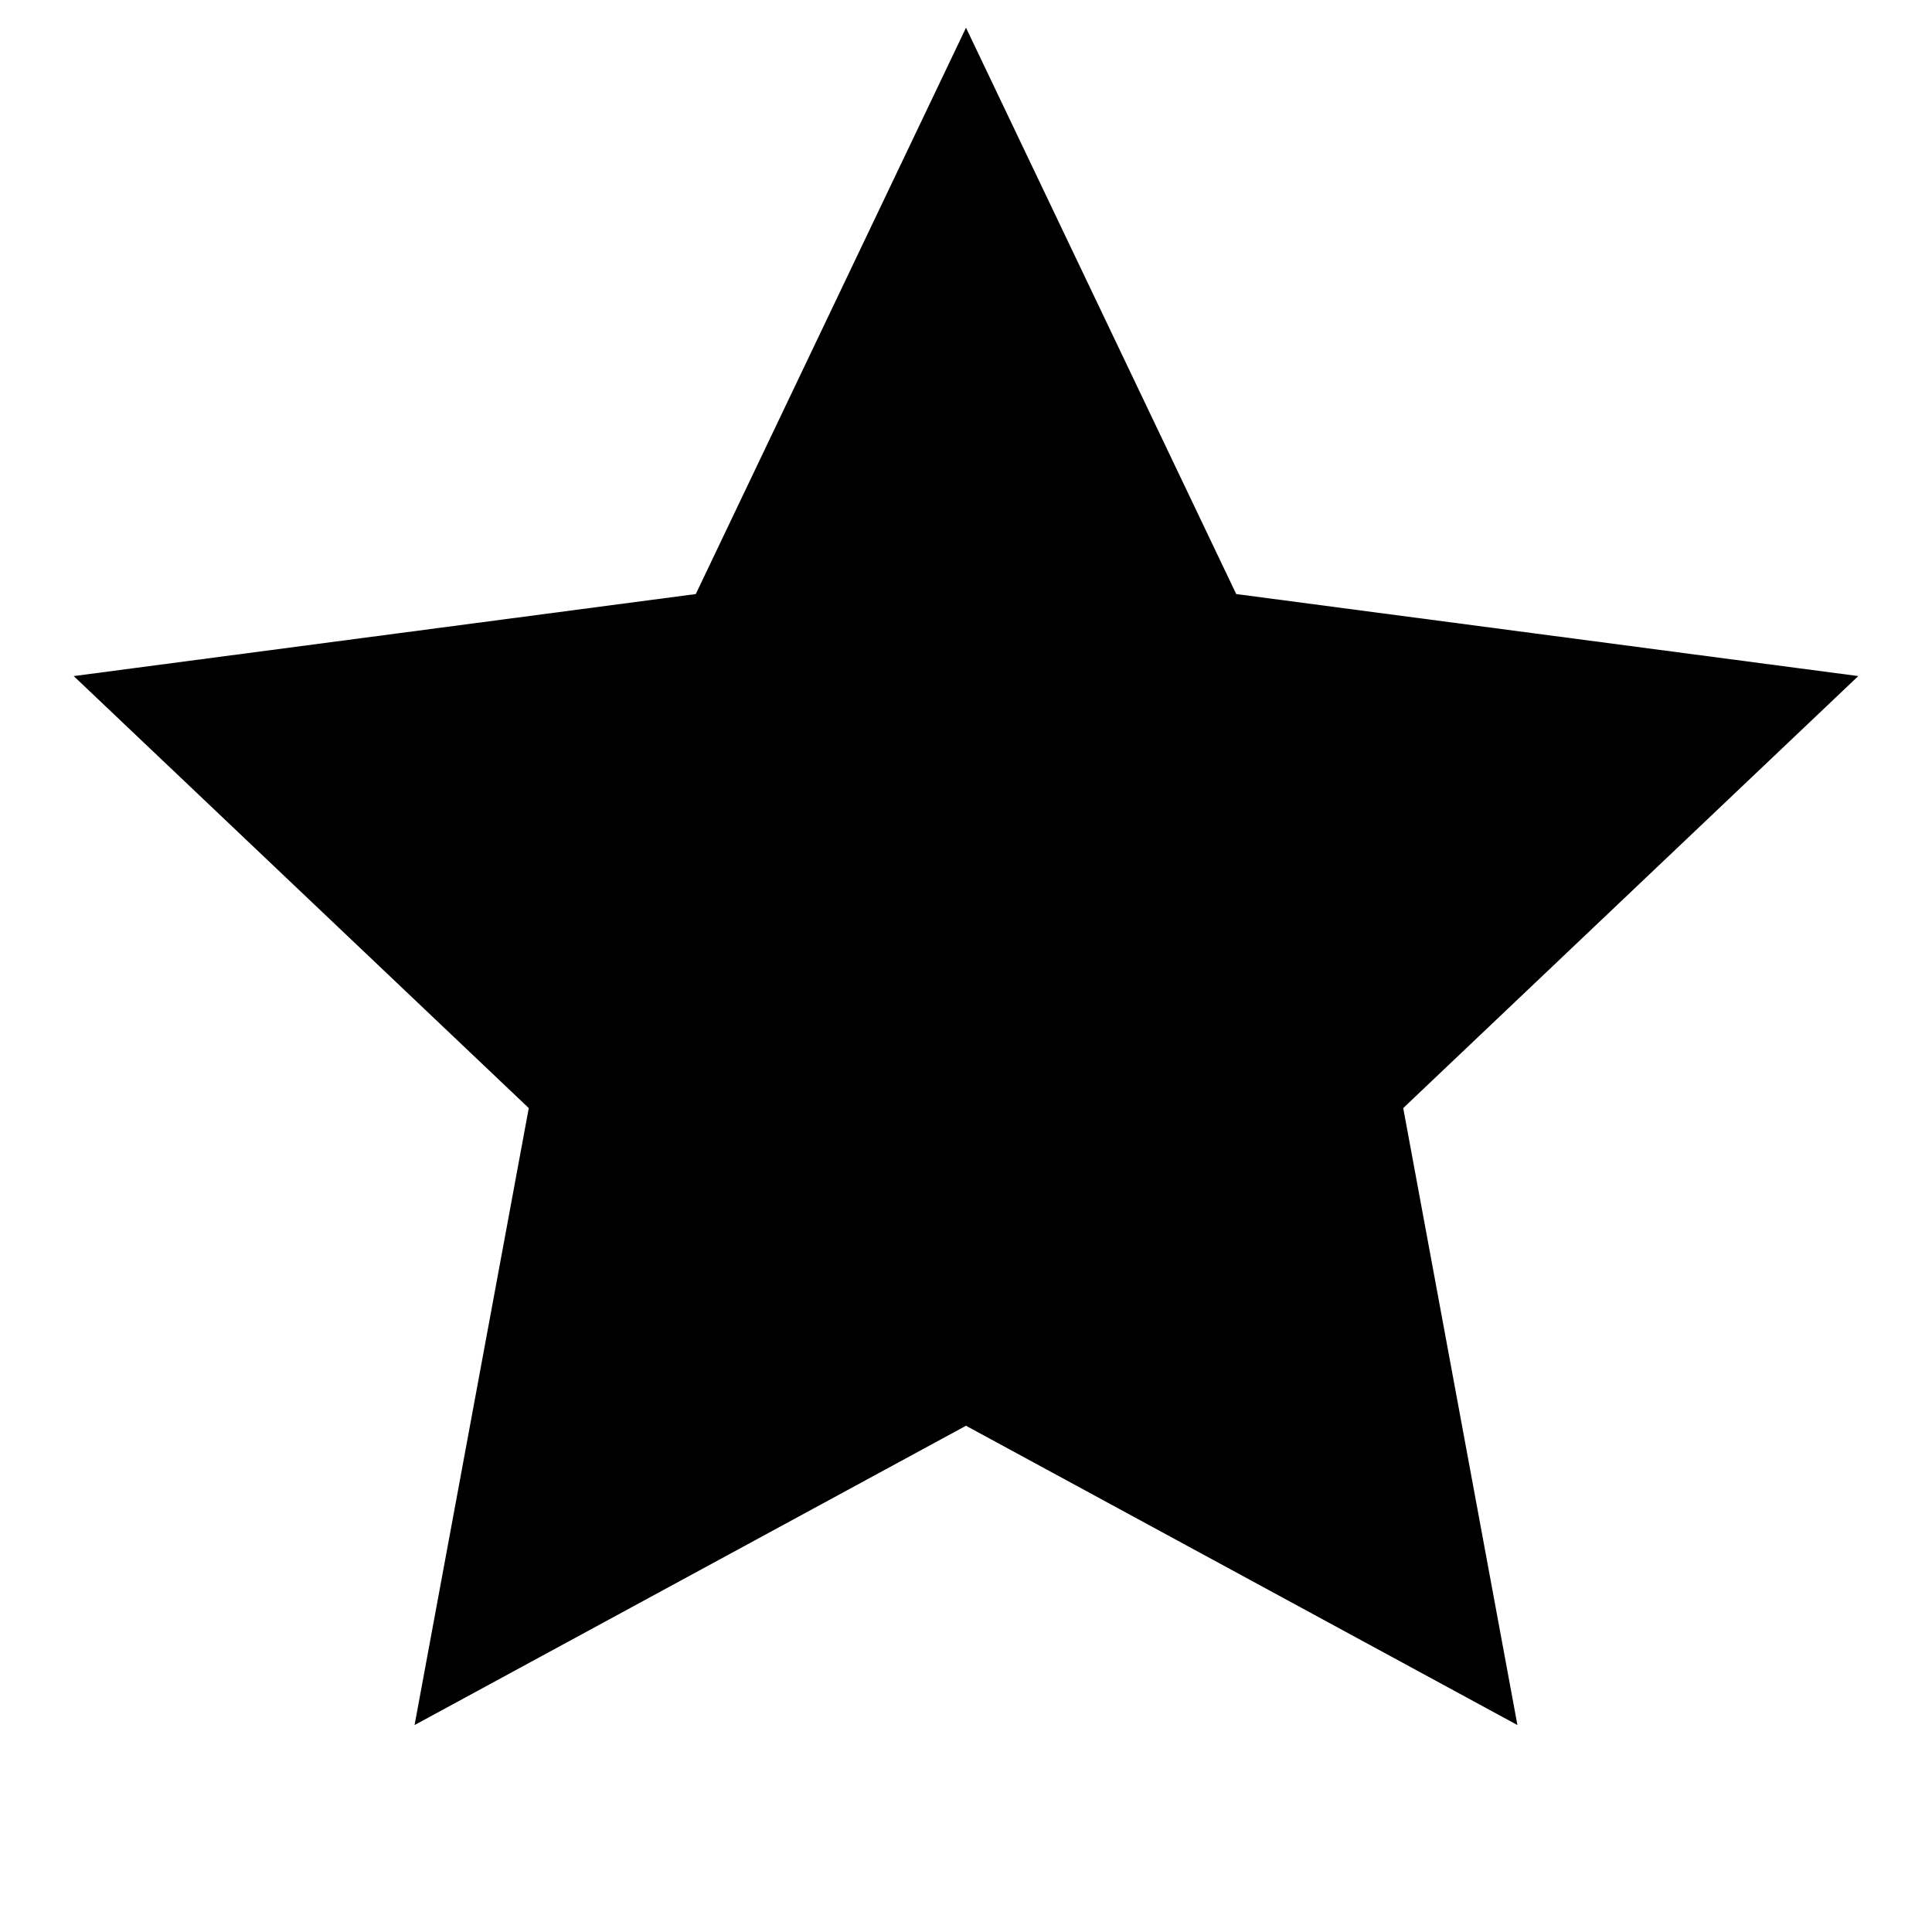
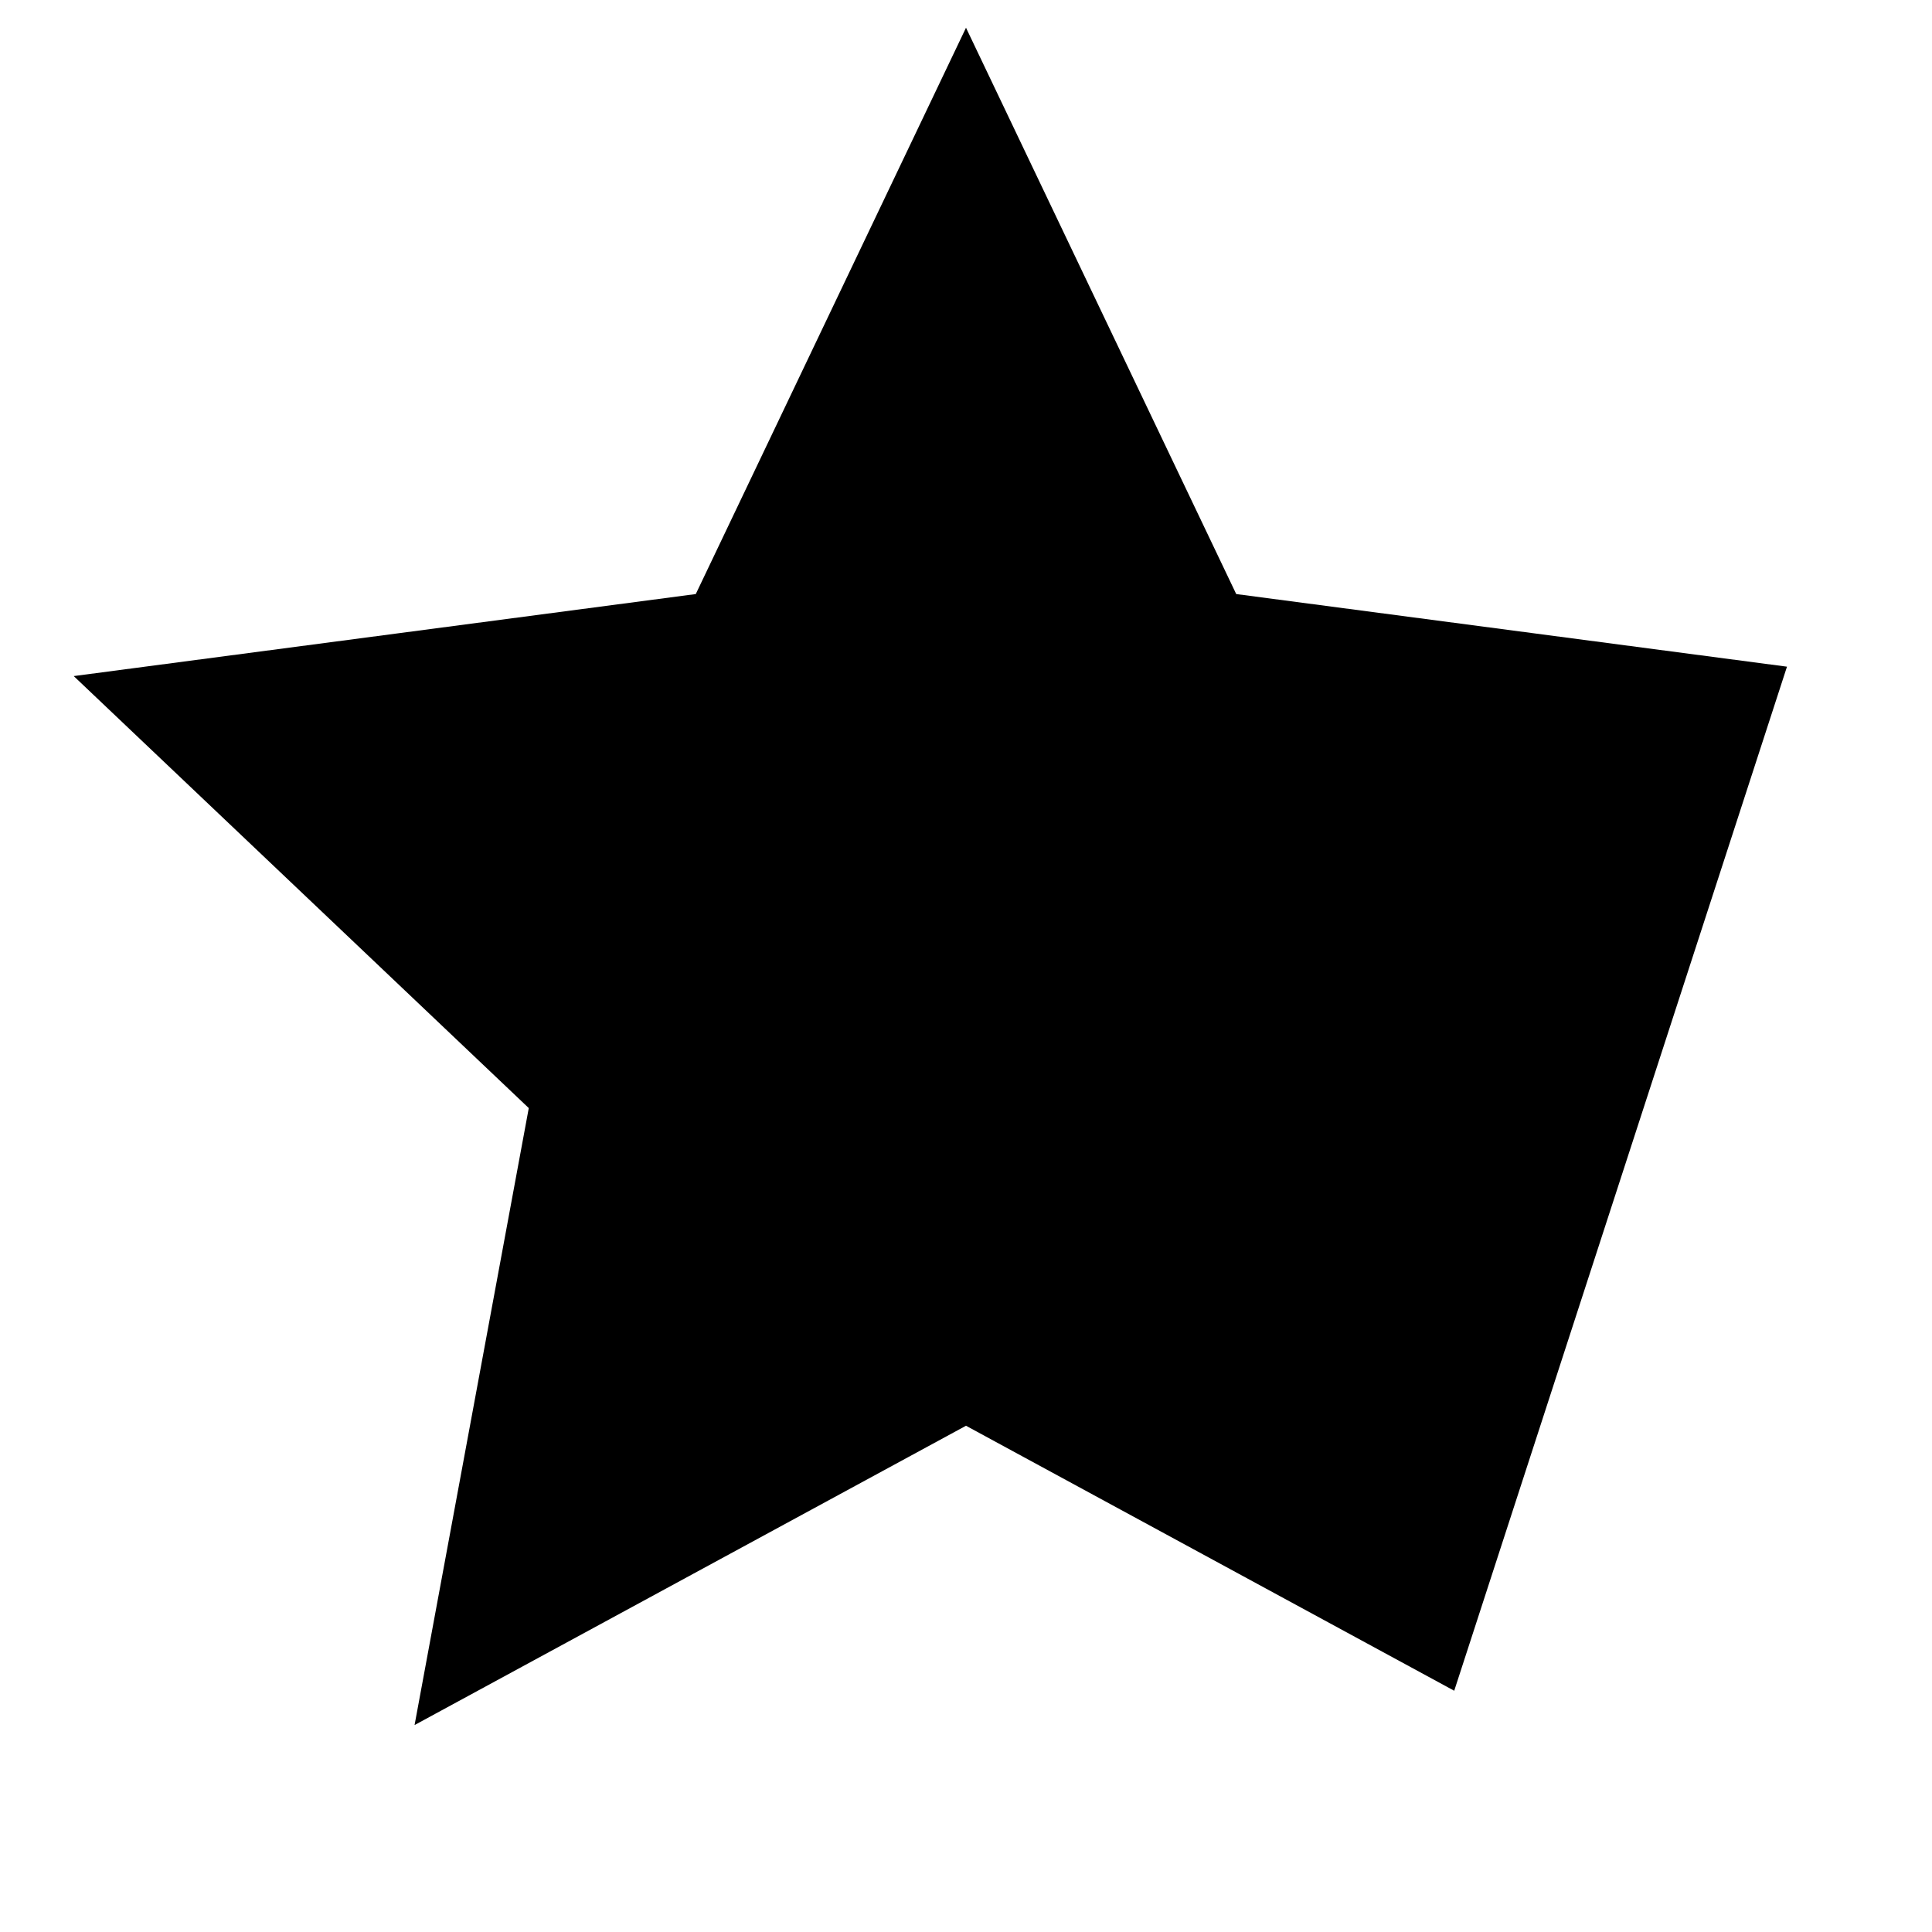
<svg xmlns="http://www.w3.org/2000/svg" width="18" height="18" viewBox="0 0 18 18" fill="none">
-   <path d="M9 2L11.016 6.225L15.657 6.837L12.262 10.06L13.114 14.663L9 12.43L4.886 14.663L5.738 10.06L2.343 6.837L6.984 6.225L9 2Z" fill="black" stroke="black" stroke-width="1.5" />
+   <path d="M9 2L11.016 6.225L15.657 6.837L13.114 14.663L9 12.43L4.886 14.663L5.738 10.06L2.343 6.837L6.984 6.225L9 2Z" fill="black" stroke="black" stroke-width="1.5" />
</svg>